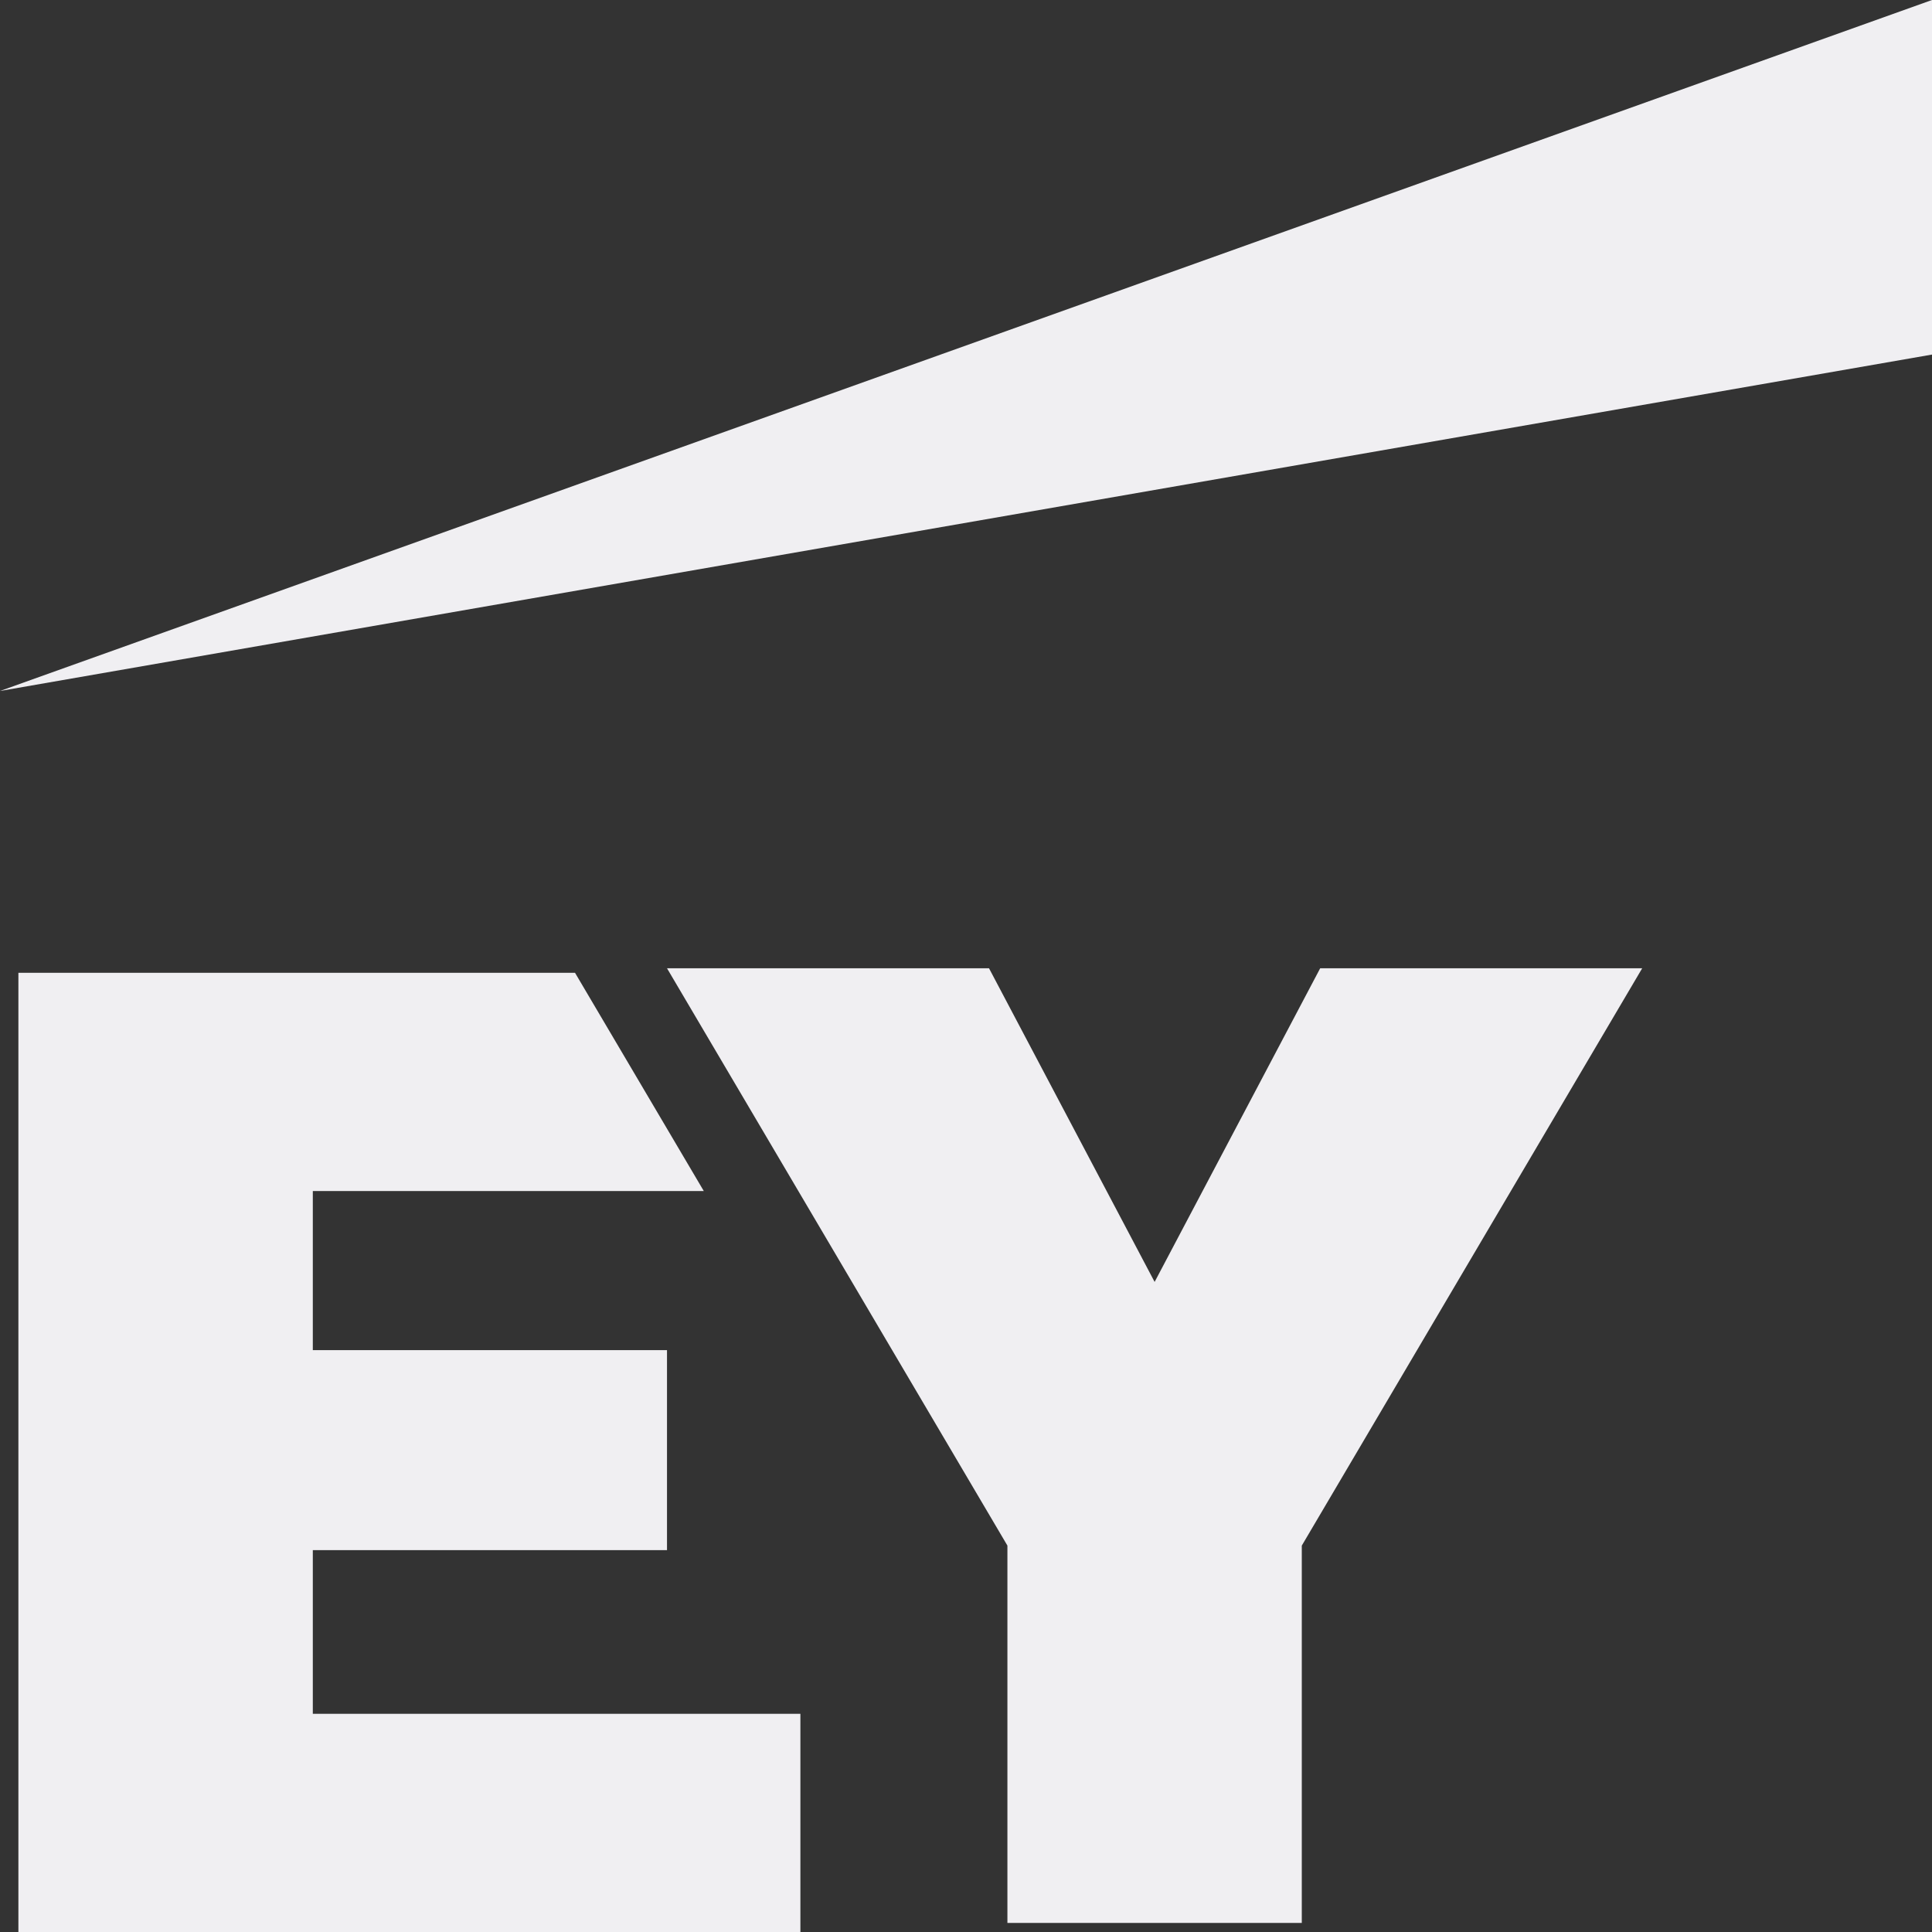
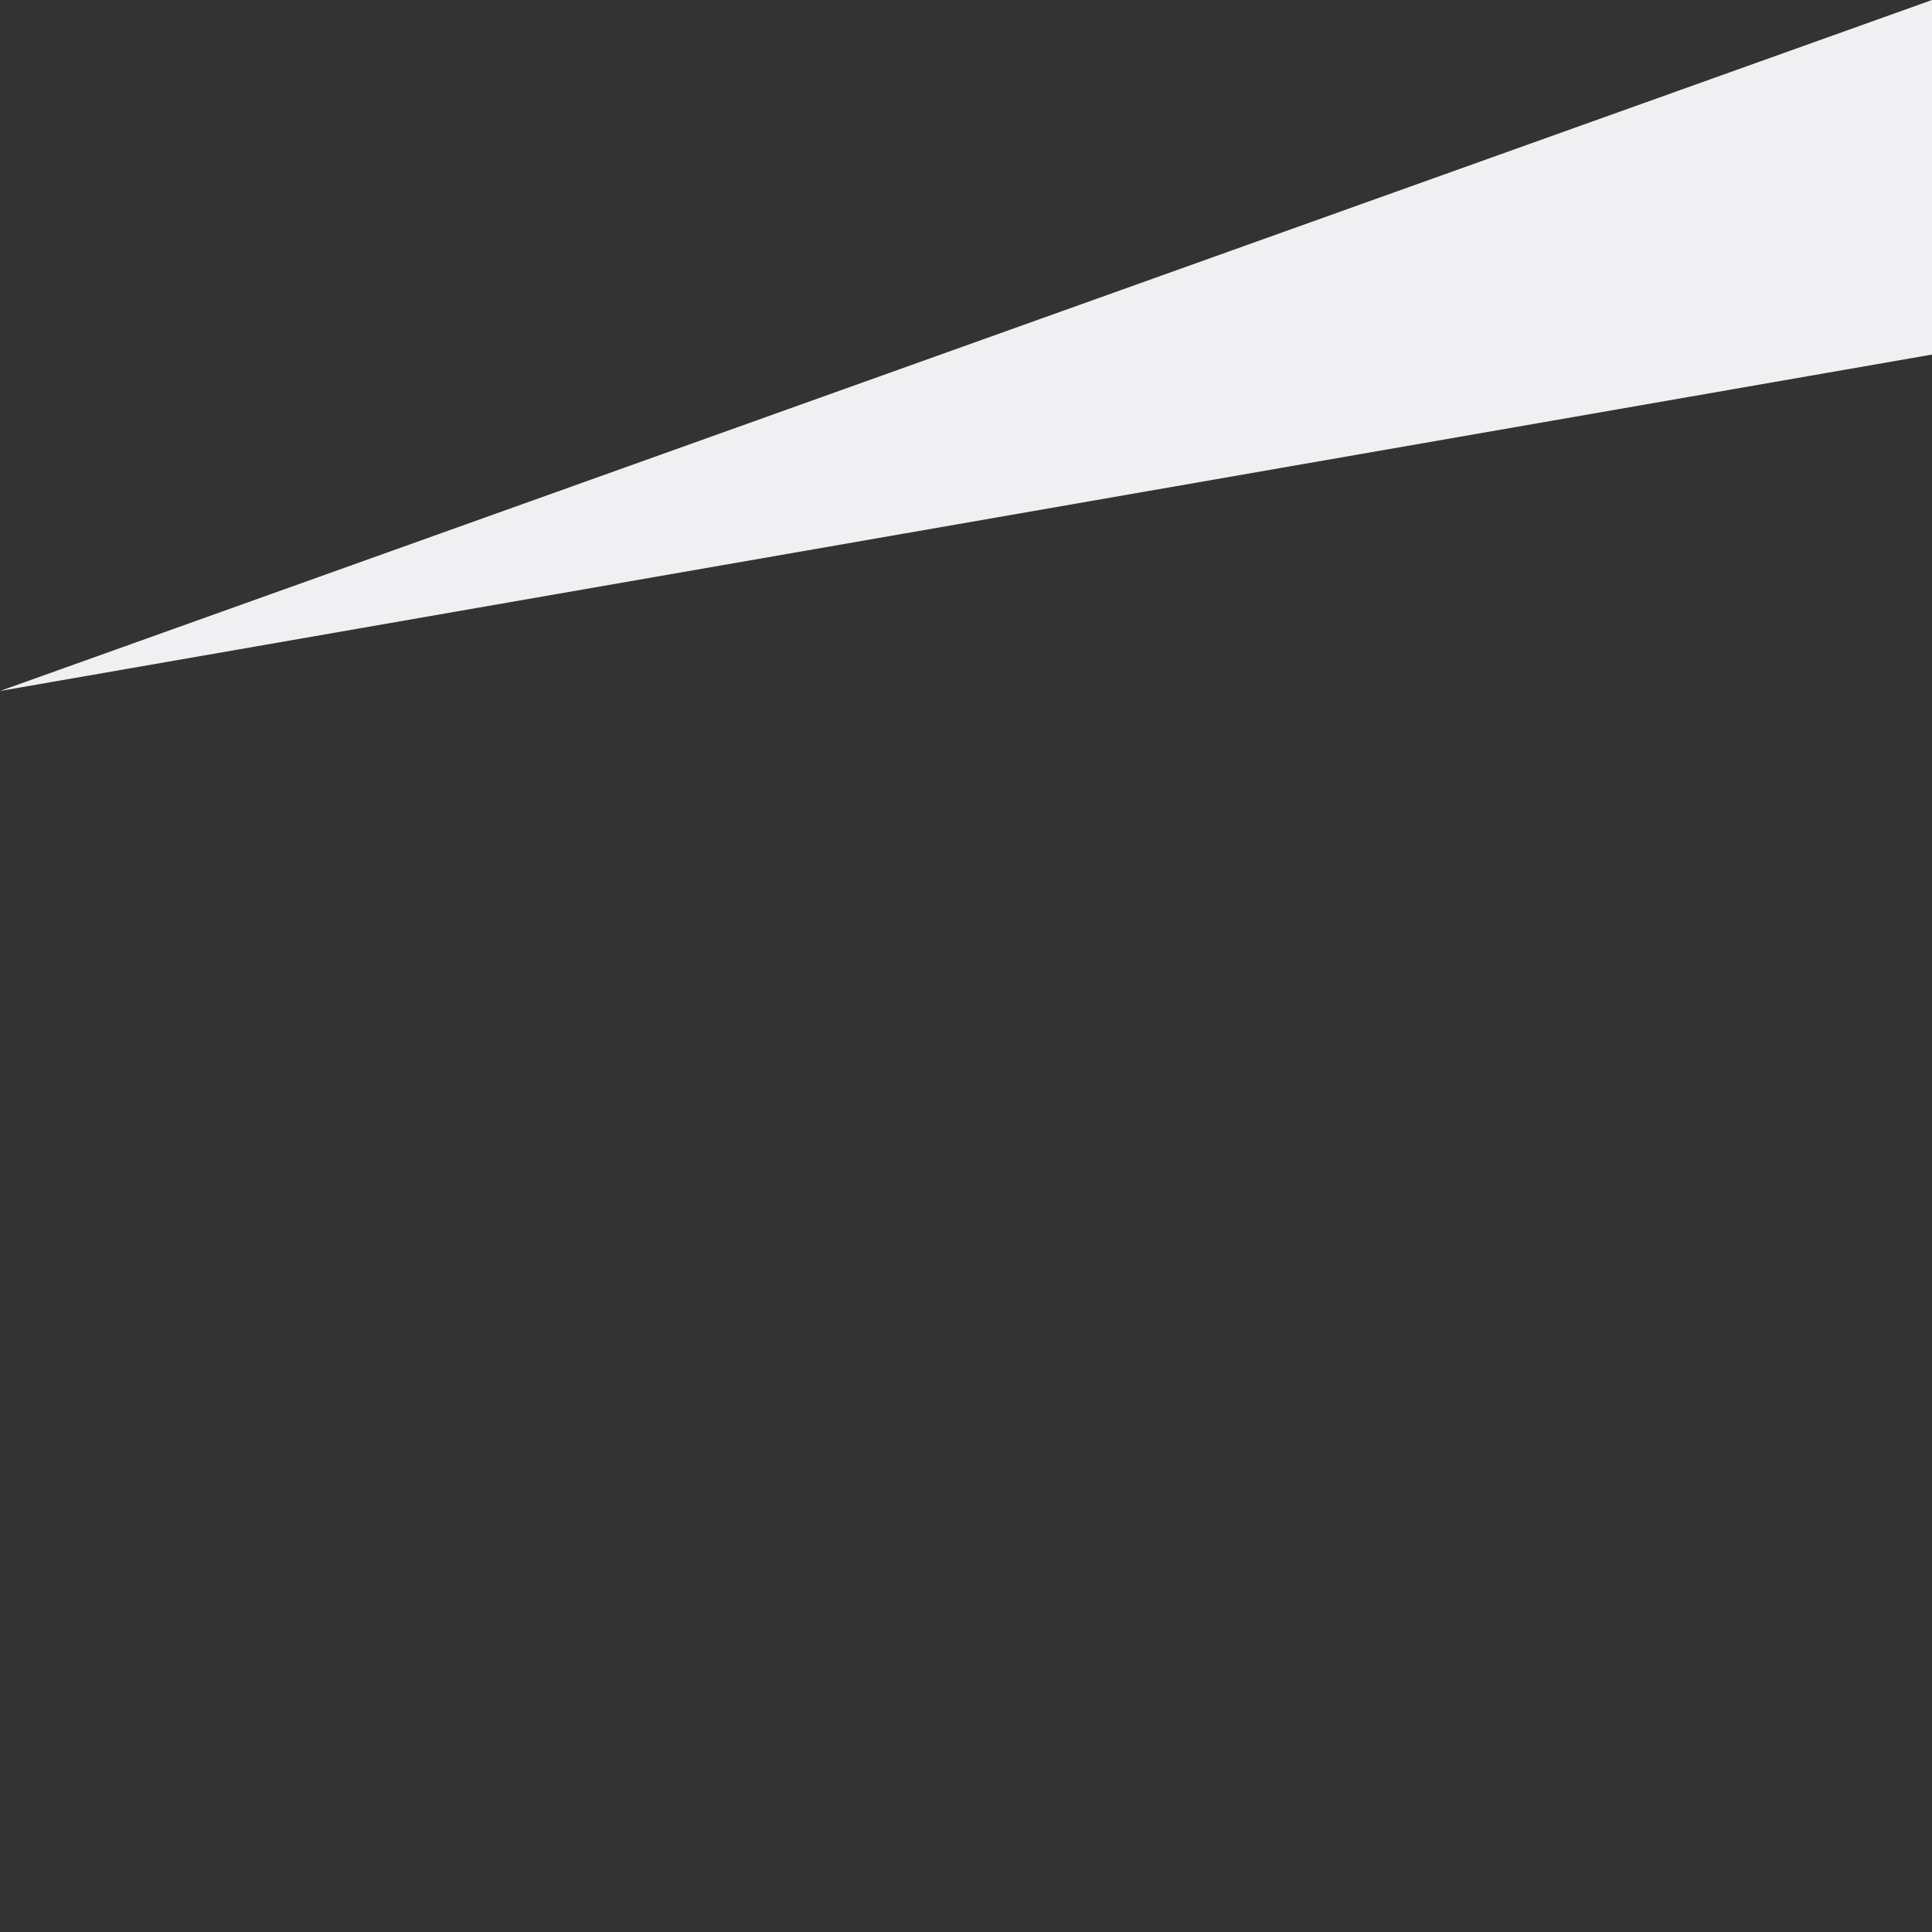
<svg xmlns="http://www.w3.org/2000/svg" width="46" height="46" viewBox="0 0 46 46" fill="none">
  <rect x="0" y="0" width="46" height="46" fill="#333333" stroke="none" />
-   <path fill-rule="evenodd" clip-rule="evenodd" d="M7.448 40.697V36.908H15.881V32.146H7.448V28.358H16.757L13.691 23.162H0.438V46H19.057V40.805H7.448V40.697ZM31.433 23.054L27.491 30.522L23.548 23.054H15.881L23.986 36.8V45.784H30.995V36.8L39.1 23.054H31.433Z" fill="#F0EFF2" />
  <path fill-rule="evenodd" clip-rule="evenodd" d="M46 0L0 16.452L46 8.442V0Z" fill="#F0EFF2" />
</svg>